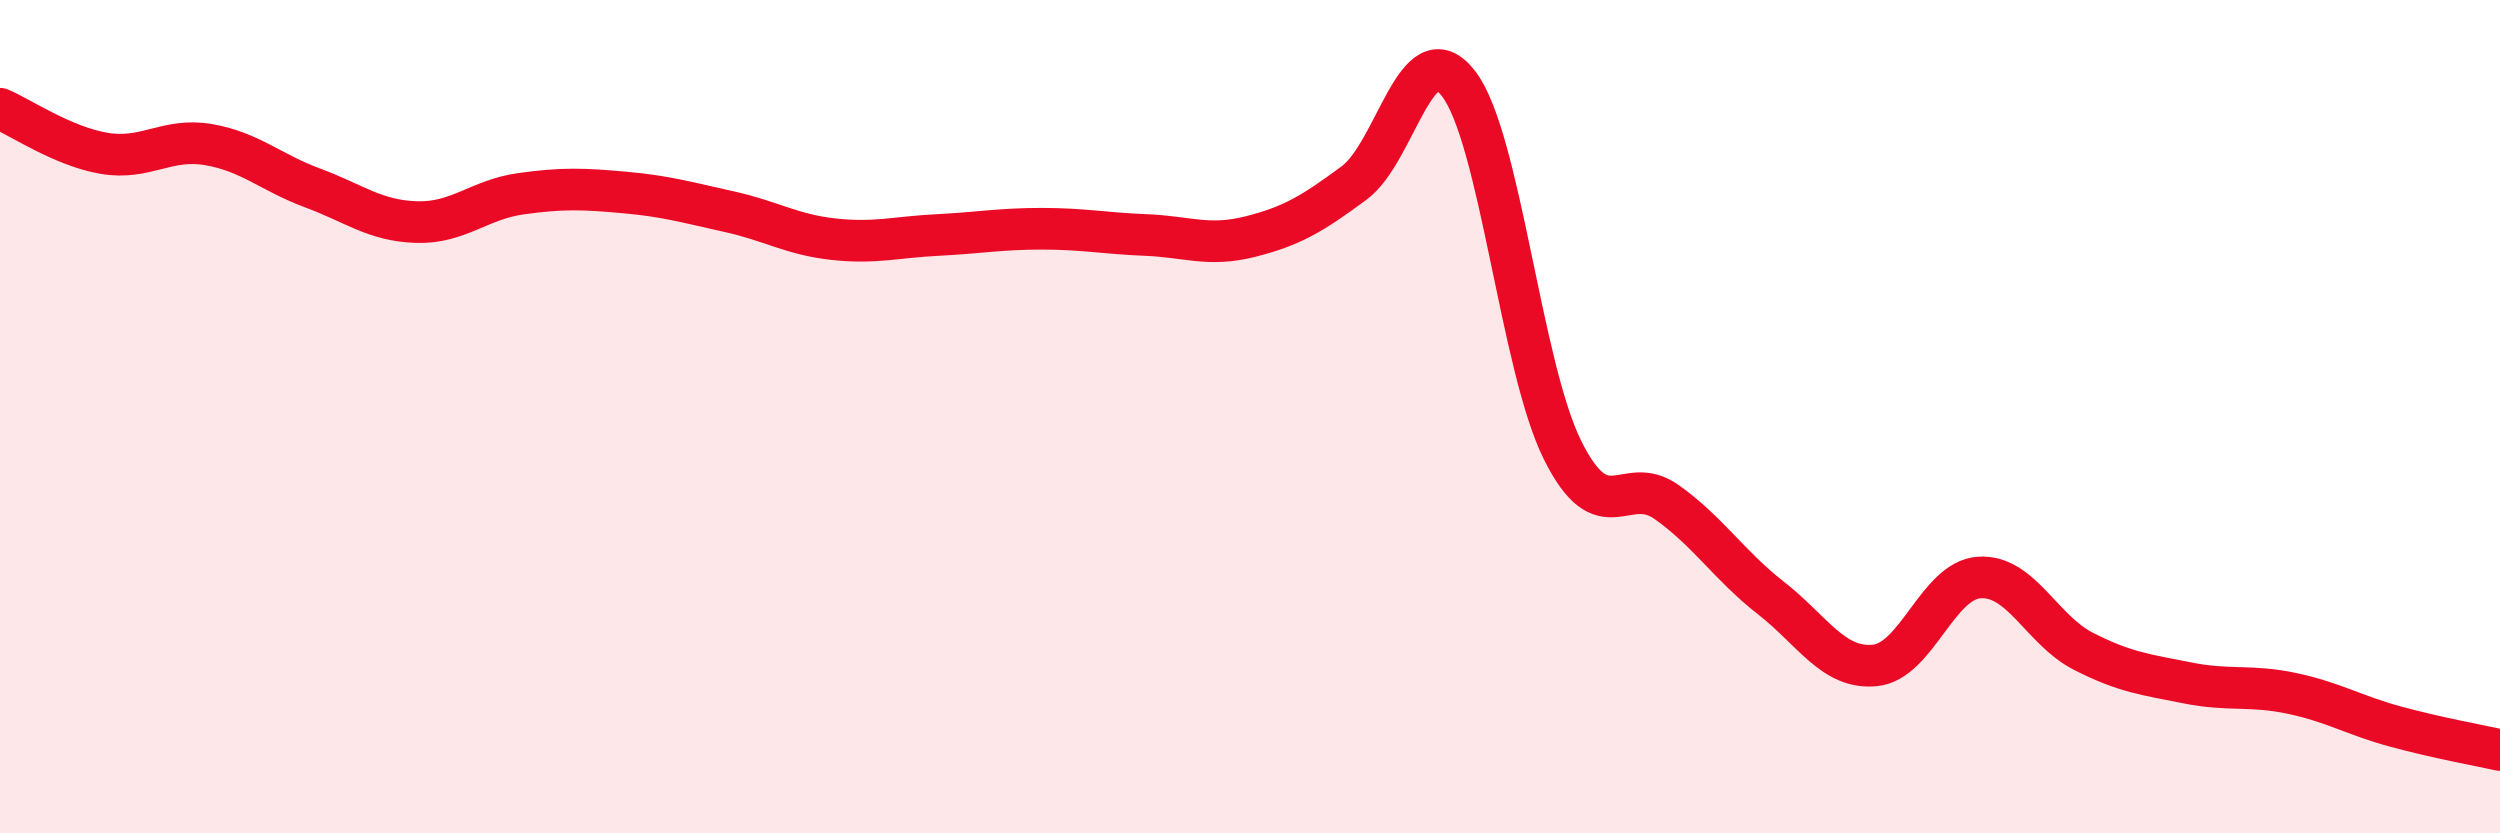
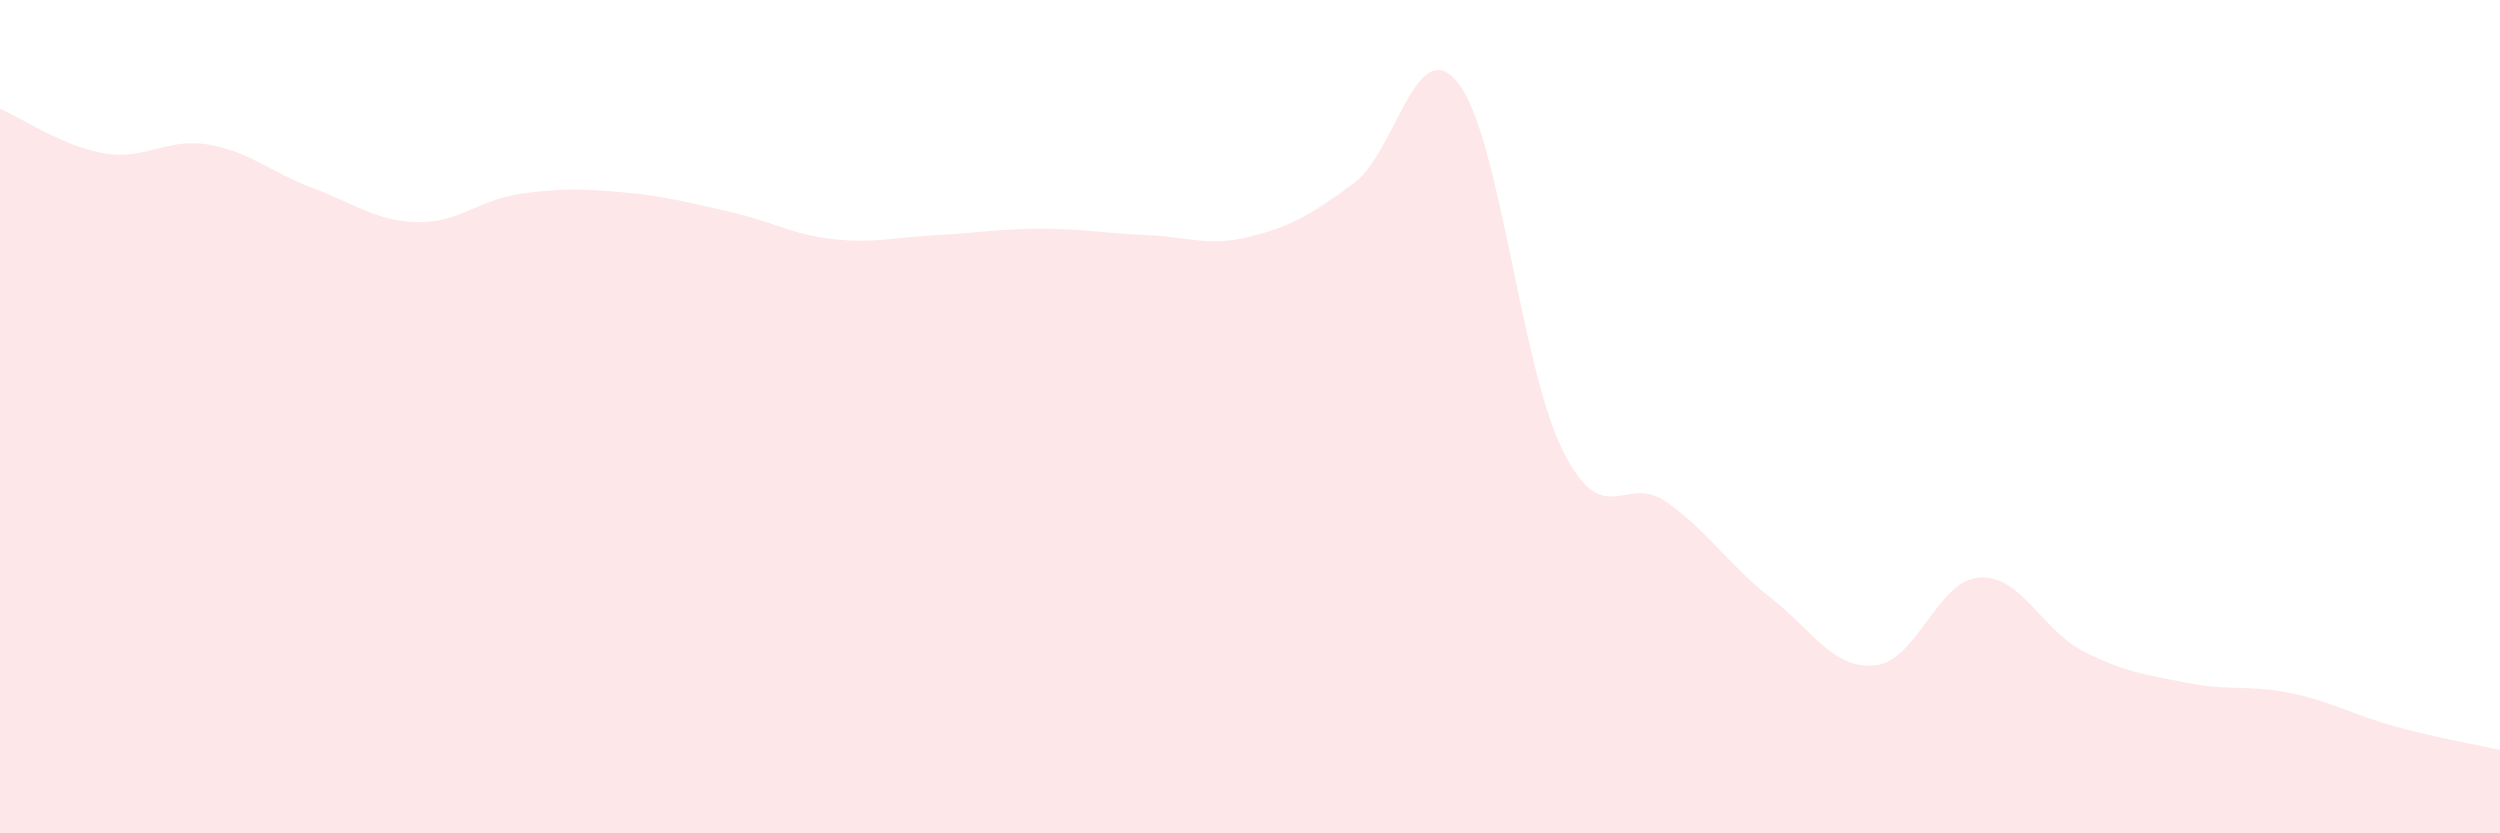
<svg xmlns="http://www.w3.org/2000/svg" width="60" height="20" viewBox="0 0 60 20">
  <path d="M 0,2.61 C 0.5,2.82 1.5,3.51 2.5,3.68 C 3.5,3.85 4,3.3 5,3.47 C 6,3.64 6.5,4.14 7.5,4.51 C 8.5,4.88 9,5.3 10,5.33 C 11,5.36 11.5,4.79 12.5,4.65 C 13.5,4.51 14,4.53 15,4.62 C 16,4.71 16.5,4.86 17.5,5.08 C 18.5,5.3 19,5.63 20,5.74 C 21,5.85 21.5,5.69 22.5,5.64 C 23.5,5.59 24,5.49 25,5.49 C 26,5.49 26.5,5.6 27.5,5.64 C 28.5,5.68 29,5.93 30,5.68 C 31,5.43 31.5,5.13 32.5,4.39 C 33.5,3.65 34,0.72 35,2 C 36,3.28 36.5,8.79 37.5,10.8 C 38.5,12.81 39,11.34 40,12.05 C 41,12.76 41.5,13.57 42.5,14.35 C 43.5,15.13 44,16.07 45,15.97 C 46,15.87 46.5,13.93 47.5,13.86 C 48.5,13.79 49,15.12 50,15.63 C 51,16.14 51.5,16.19 52.5,16.39 C 53.5,16.59 54,16.43 55,16.64 C 56,16.85 56.5,17.17 57.5,17.44 C 58.5,17.71 59.5,17.89 60,18L60 20L0 20Z" fill="#EB0A25" opacity="0.1" stroke-linecap="round" stroke-linejoin="round" />
-   <path d="M 0,2.61 C 0.5,2.82 1.5,3.51 2.5,3.68 C 3.5,3.85 4,3.3 5,3.47 C 6,3.64 6.5,4.14 7.5,4.51 C 8.5,4.88 9,5.3 10,5.33 C 11,5.36 11.5,4.79 12.5,4.65 C 13.5,4.51 14,4.53 15,4.62 C 16,4.71 16.5,4.86 17.5,5.08 C 18.5,5.3 19,5.63 20,5.74 C 21,5.85 21.5,5.69 22.5,5.64 C 23.5,5.59 24,5.49 25,5.49 C 26,5.49 26.5,5.6 27.5,5.64 C 28.5,5.68 29,5.93 30,5.68 C 31,5.43 31.5,5.13 32.5,4.39 C 33.5,3.65 34,0.72 35,2 C 36,3.28 36.5,8.79 37.5,10.8 C 38.5,12.81 39,11.34 40,12.05 C 41,12.76 41.5,13.57 42.5,14.35 C 43.5,15.13 44,16.07 45,15.97 C 46,15.87 46.5,13.93 47.5,13.86 C 48.5,13.79 49,15.12 50,15.63 C 51,16.14 51.5,16.19 52.5,16.39 C 53.5,16.59 54,16.43 55,16.64 C 56,16.85 56.5,17.17 57.5,17.44 C 58.5,17.71 59.5,17.89 60,18" stroke="#EB0A25" stroke-width="1" fill="none" stroke-linecap="round" stroke-linejoin="round" />
</svg>